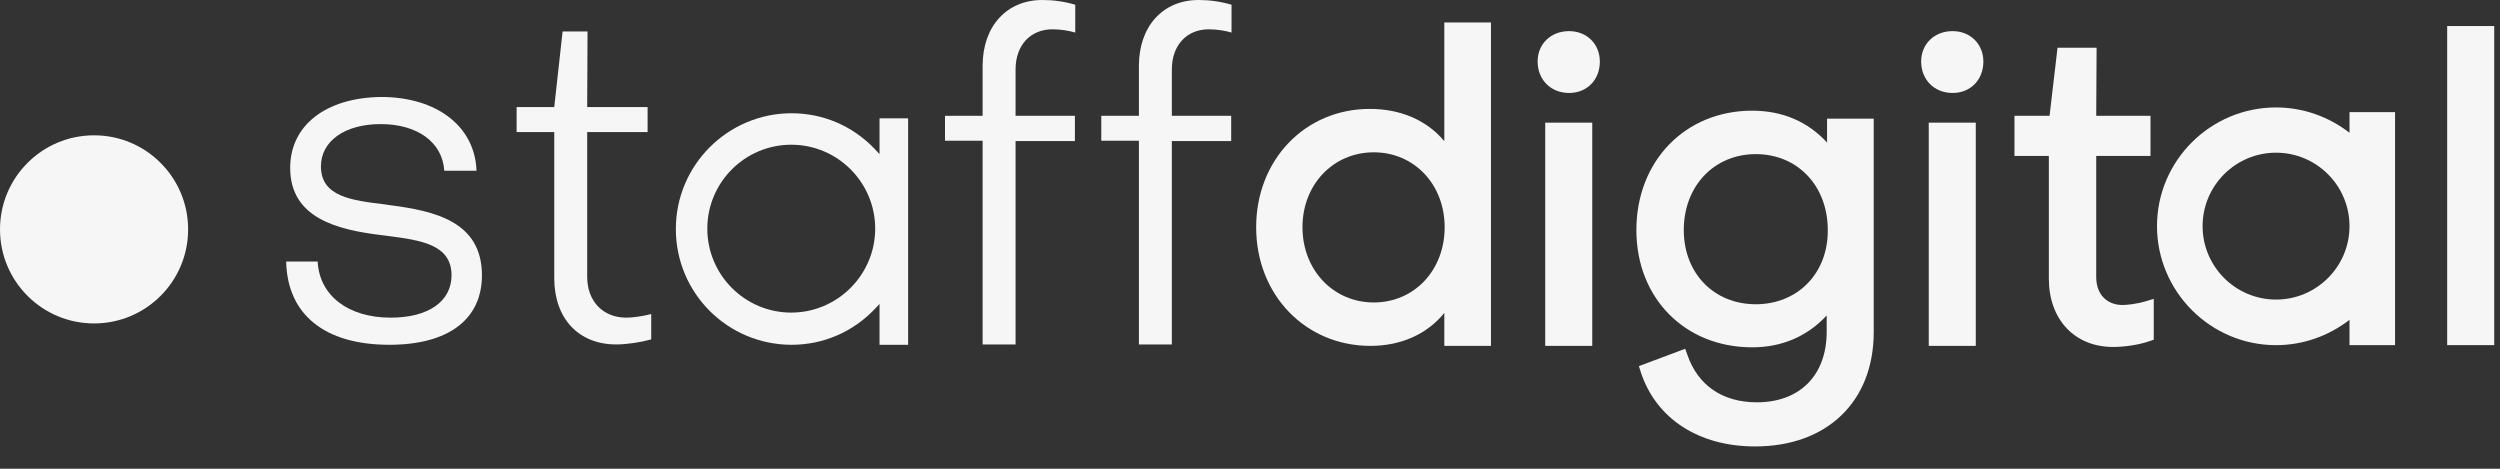
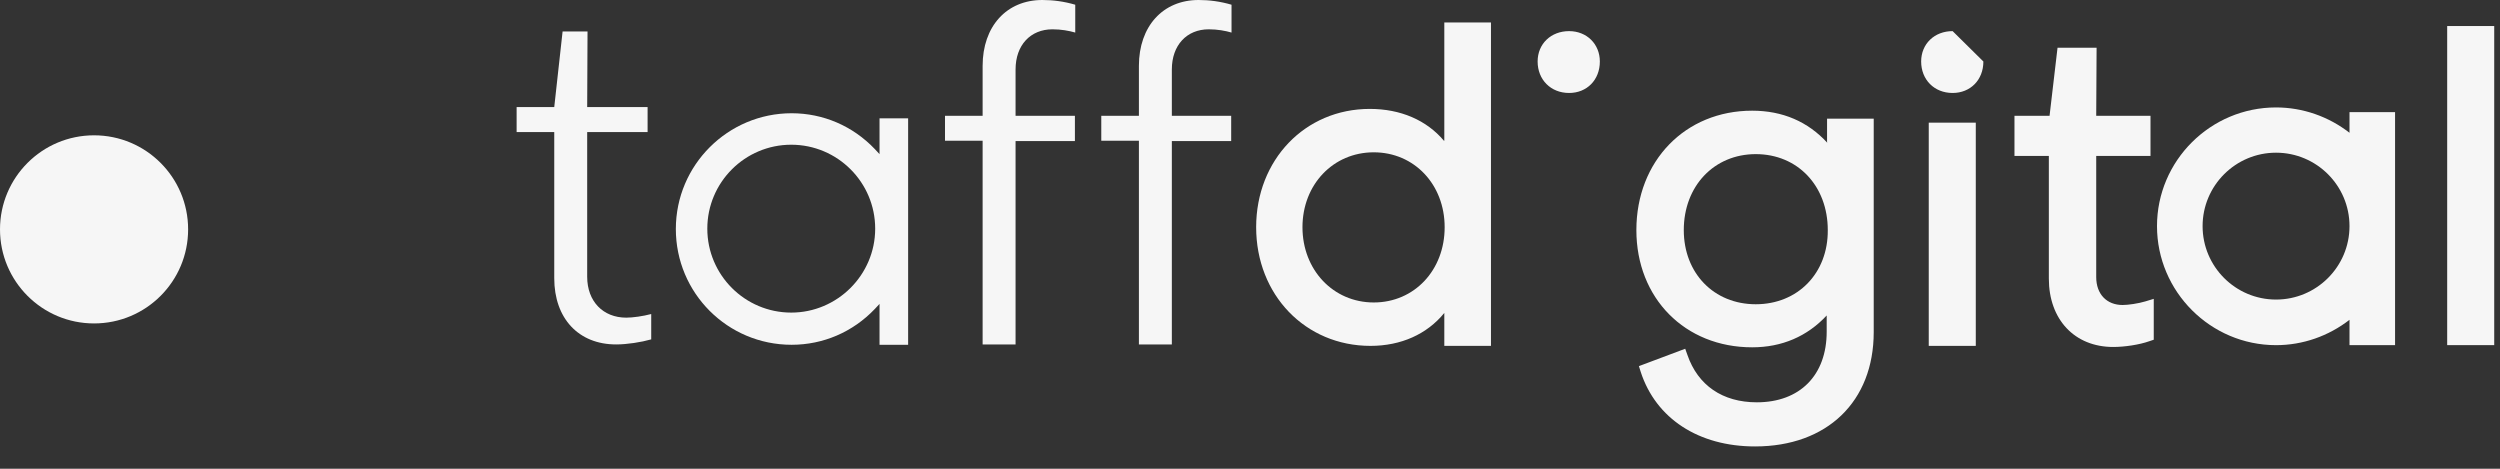
<svg xmlns="http://www.w3.org/2000/svg" width="80" height="15" viewBox="0 0 80 15" fill="none">
  <rect x="0" y="0" width="80" height="15" fill="#333333" stroke="none" />
  <path fill-rule="evenodd" clip-rule="evenodd" d="M46.206 4.504C45.65 3.844 44.817 3.485 43.833 3.485C41.76 3.485 40.197 5.117 40.197 7.271C40.197 9.436 41.772 11.068 43.856 11.068C44.828 11.068 45.662 10.697 46.218 10.014V11.068H47.711V0.718H46.218V4.504H46.206ZM46.229 7.271C46.229 8.648 45.257 9.679 43.96 9.679C42.663 9.679 41.679 8.637 41.679 7.271C41.679 5.904 42.663 4.874 43.96 4.874C45.257 4.874 46.229 5.904 46.229 7.271Z" fill="#F6F6F6" />
  <path fill-rule="evenodd" clip-rule="evenodd" d="M50.211 0.996C49.632 0.996 49.204 1.401 49.204 1.968C49.204 2.547 49.621 2.975 50.211 2.975C50.779 2.975 51.195 2.559 51.195 1.968C51.195 1.412 50.779 0.996 50.211 0.996Z" fill="#F6F6F6" />
-   <rect x="49.447" y="3.925" width="1.505" height="7.143" fill="#F6F6F6" />
  <path fill-rule="evenodd" clip-rule="evenodd" d="M58.477 4.573C57.852 3.89 57.041 3.542 56.069 3.542C53.927 3.542 52.364 5.152 52.364 7.363C52.364 9.54 53.916 11.114 56.069 11.114C57.018 11.114 57.829 10.767 58.454 10.095V10.616C58.454 12.006 57.597 12.874 56.219 12.874C55.12 12.874 54.332 12.33 53.997 11.357L53.927 11.16L52.445 11.716L52.503 11.901C52.989 13.395 54.356 14.286 56.162 14.286C58.466 14.286 59.959 12.851 59.959 10.628V3.797H58.466V4.573H58.477ZM56.185 9.736C54.842 9.736 53.881 8.741 53.881 7.363C53.881 5.951 54.853 4.932 56.185 4.932C57.528 4.932 58.489 5.951 58.489 7.363C58.5 8.741 57.528 9.736 56.185 9.736Z" fill="#F6F6F6" />
-   <path fill-rule="evenodd" clip-rule="evenodd" d="M62.484 0.996C61.905 0.996 61.477 1.401 61.477 1.968C61.477 2.547 61.893 2.975 62.484 2.975C63.051 2.975 63.468 2.559 63.468 1.968C63.468 1.412 63.051 0.996 62.484 0.996Z" fill="#F6F6F6" />
+   <path fill-rule="evenodd" clip-rule="evenodd" d="M62.484 0.996C61.905 0.996 61.477 1.401 61.477 1.968C61.477 2.547 61.893 2.975 62.484 2.975C63.051 2.975 63.468 2.559 63.468 1.968Z" fill="#F6F6F6" />
  <rect x="61.72" y="3.925" width="1.505" height="7.143" fill="#F6F6F6" />
  <path fill-rule="evenodd" clip-rule="evenodd" d="M67.924 9.76C67.415 9.76 67.079 9.413 67.079 8.868V4.99H68.816V3.705H67.079L67.091 1.528H65.841L65.586 3.705H64.463V4.99H65.563V8.915C65.563 10.223 66.385 11.103 67.624 11.103C67.982 11.103 68.457 11.033 68.781 10.918L68.92 10.871V9.563L68.654 9.644C68.422 9.714 68.098 9.76 67.924 9.76Z" fill="#F6F6F6" />
  <rect x="78.31" y="0.833" width="1.505" height="10.211" fill="#F6F6F6" />
  <path fill-rule="evenodd" clip-rule="evenodd" d="M75.184 4.249C74.512 3.728 73.69 3.438 72.833 3.438C70.738 3.438 69.024 5.14 69.024 7.236C69.024 9.331 70.738 11.045 72.833 11.045C73.69 11.045 74.512 10.755 75.184 10.234V11.045H76.642V3.589H75.184V4.249ZM75.184 7.236C75.184 8.533 74.13 9.586 72.833 9.586C71.537 9.586 70.483 8.533 70.483 7.236C70.483 5.939 71.537 4.886 72.833 4.886C74.13 4.886 75.184 5.939 75.184 7.236Z" fill="#F6F6F6" />
-   <path fill-rule="evenodd" clip-rule="evenodd" d="M12.458 11.033C14.345 11.033 15.422 10.223 15.422 8.81C15.422 7.085 13.905 6.749 12.469 6.564L12.319 6.541C11.265 6.414 10.27 6.298 10.27 5.325C10.27 4.515 11.034 3.971 12.18 3.971C13.372 3.971 14.16 4.561 14.217 5.464H15.248C15.202 4.052 13.986 3.103 12.191 3.103C10.432 3.126 9.286 4.006 9.286 5.372C9.286 6.969 10.768 7.351 12.215 7.525L12.4 7.548C13.453 7.687 14.449 7.815 14.449 8.81C14.449 9.644 13.708 10.165 12.504 10.165C11.138 10.165 10.223 9.459 10.165 8.37H9.158C9.193 10.061 10.385 11.033 12.458 11.033Z" fill="#F6F6F6" />
  <path fill-rule="evenodd" clip-rule="evenodd" d="M19.716 11.022C20.063 11.022 20.515 10.952 20.839 10.86V10.049C20.573 10.119 20.249 10.165 20.04 10.165C19.299 10.165 18.79 9.644 18.79 8.857V4.226H20.723V3.427H18.79L18.801 1.007H18.003L17.736 3.427H16.532V4.226H17.736V8.903C17.736 10.188 18.512 11.022 19.716 11.022Z" fill="#F6F6F6" />
  <path fill-rule="evenodd" clip-rule="evenodd" d="M34.397 3.705H32.498V2.223C32.498 1.447 32.972 0.938 33.679 0.938C33.957 0.938 34.211 0.984 34.408 1.042V0.151C34.049 0.046 33.702 0 33.355 0C32.208 0 31.444 0.845 31.444 2.107V3.705H30.24V4.504H31.444V11.022H32.498V4.515H34.397V3.705Z" fill="#F6F6F6" />
  <path fill-rule="evenodd" clip-rule="evenodd" d="M39.398 3.705H37.499V2.223C37.499 1.447 37.974 0.938 38.68 0.938C38.958 0.938 39.212 0.984 39.409 1.042V0.151C39.05 0.046 38.703 0 38.355 0C37.209 0 36.445 0.845 36.445 2.107V3.705H35.241V4.504H36.445V11.022H37.499V4.515H39.398V3.705Z" fill="#F6F6F6" />
  <path fill-rule="evenodd" clip-rule="evenodd" d="M29.06 11.021V3.786H28.145V4.932L27.994 4.77C27.288 4.029 26.339 3.624 25.332 3.624C23.294 3.624 21.627 5.279 21.627 7.328C21.627 9.378 23.282 11.033 25.332 11.033C26.339 11.033 27.288 10.628 27.994 9.887L28.145 9.725V11.033H29.06V11.021ZM25.32 10.003C23.838 10.003 22.634 8.799 22.634 7.317C22.634 5.835 23.838 4.631 25.32 4.631C26.802 4.631 28.006 5.835 28.006 7.317C28.006 8.799 26.791 10.003 25.32 10.003Z" fill="#F6F6F6" />
  <path fill-rule="evenodd" clip-rule="evenodd" d="M3.01 10.35C4.673 10.35 6.02 9.003 6.02 7.34C6.02 5.678 4.673 4.33 3.01 4.33C1.348 4.33 0 5.678 0 7.34C0 9.003 1.348 10.35 3.01 10.35Z" fill="#F6F6F6" />
</svg>